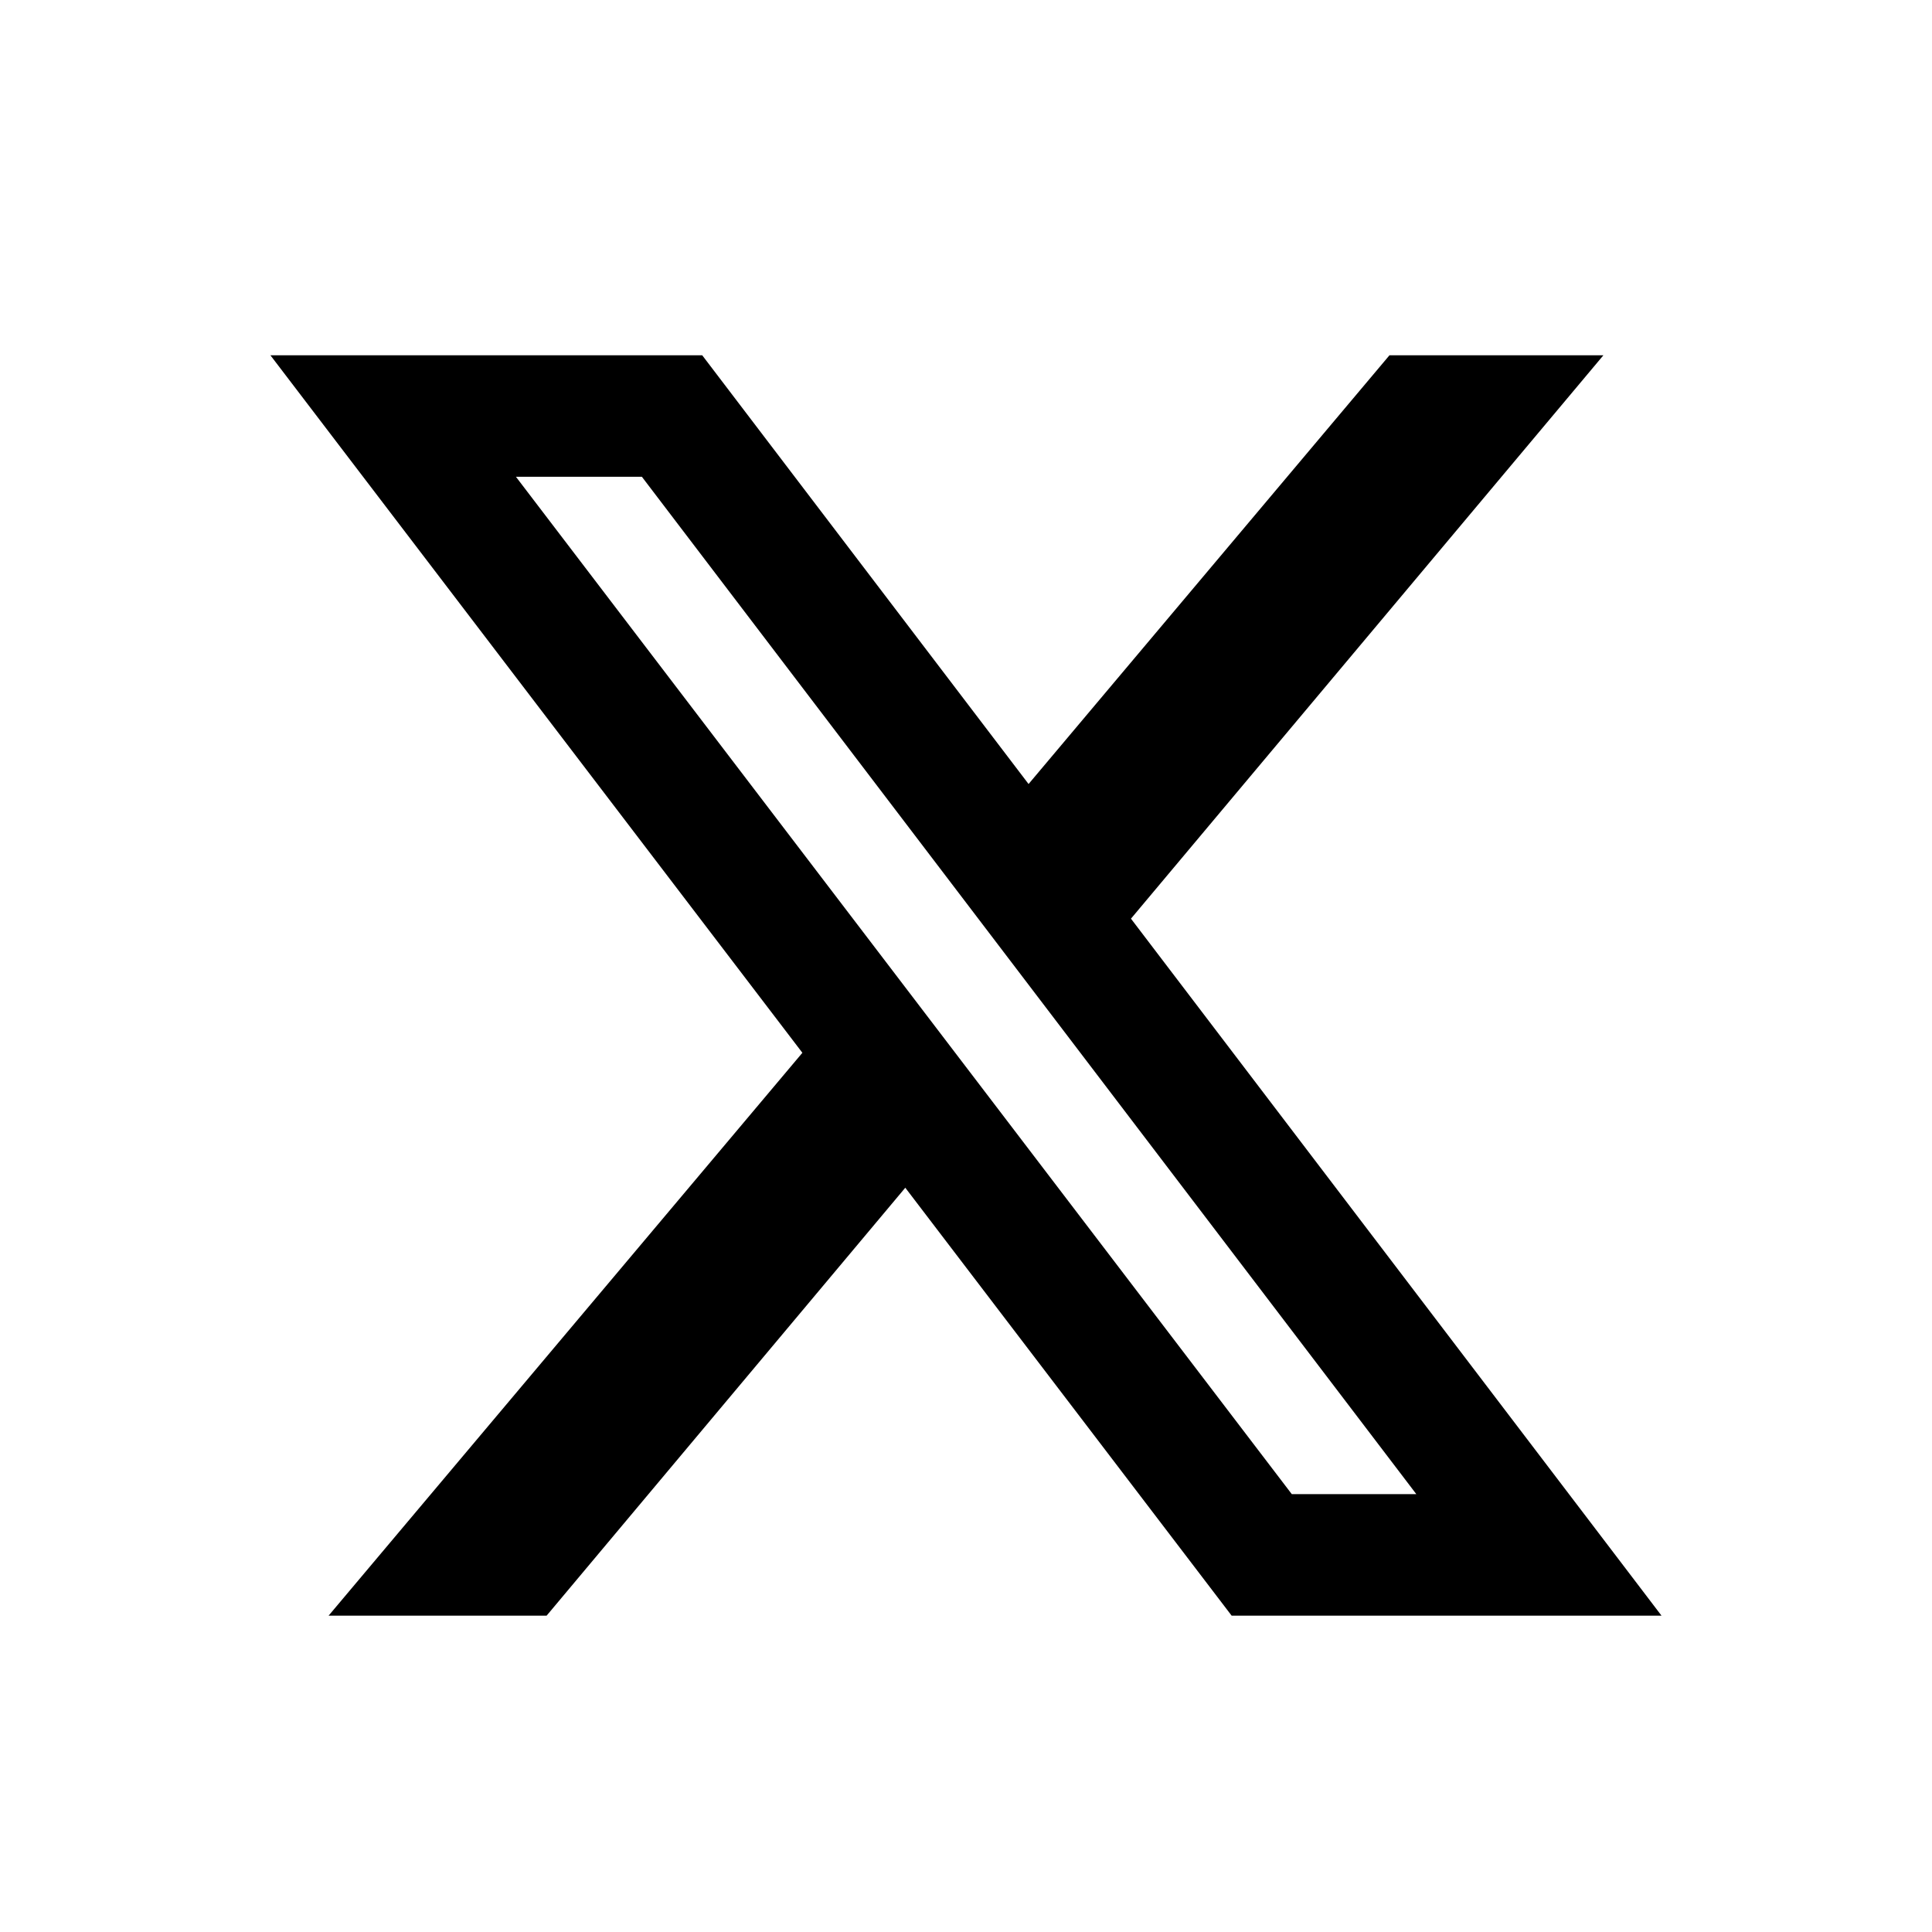
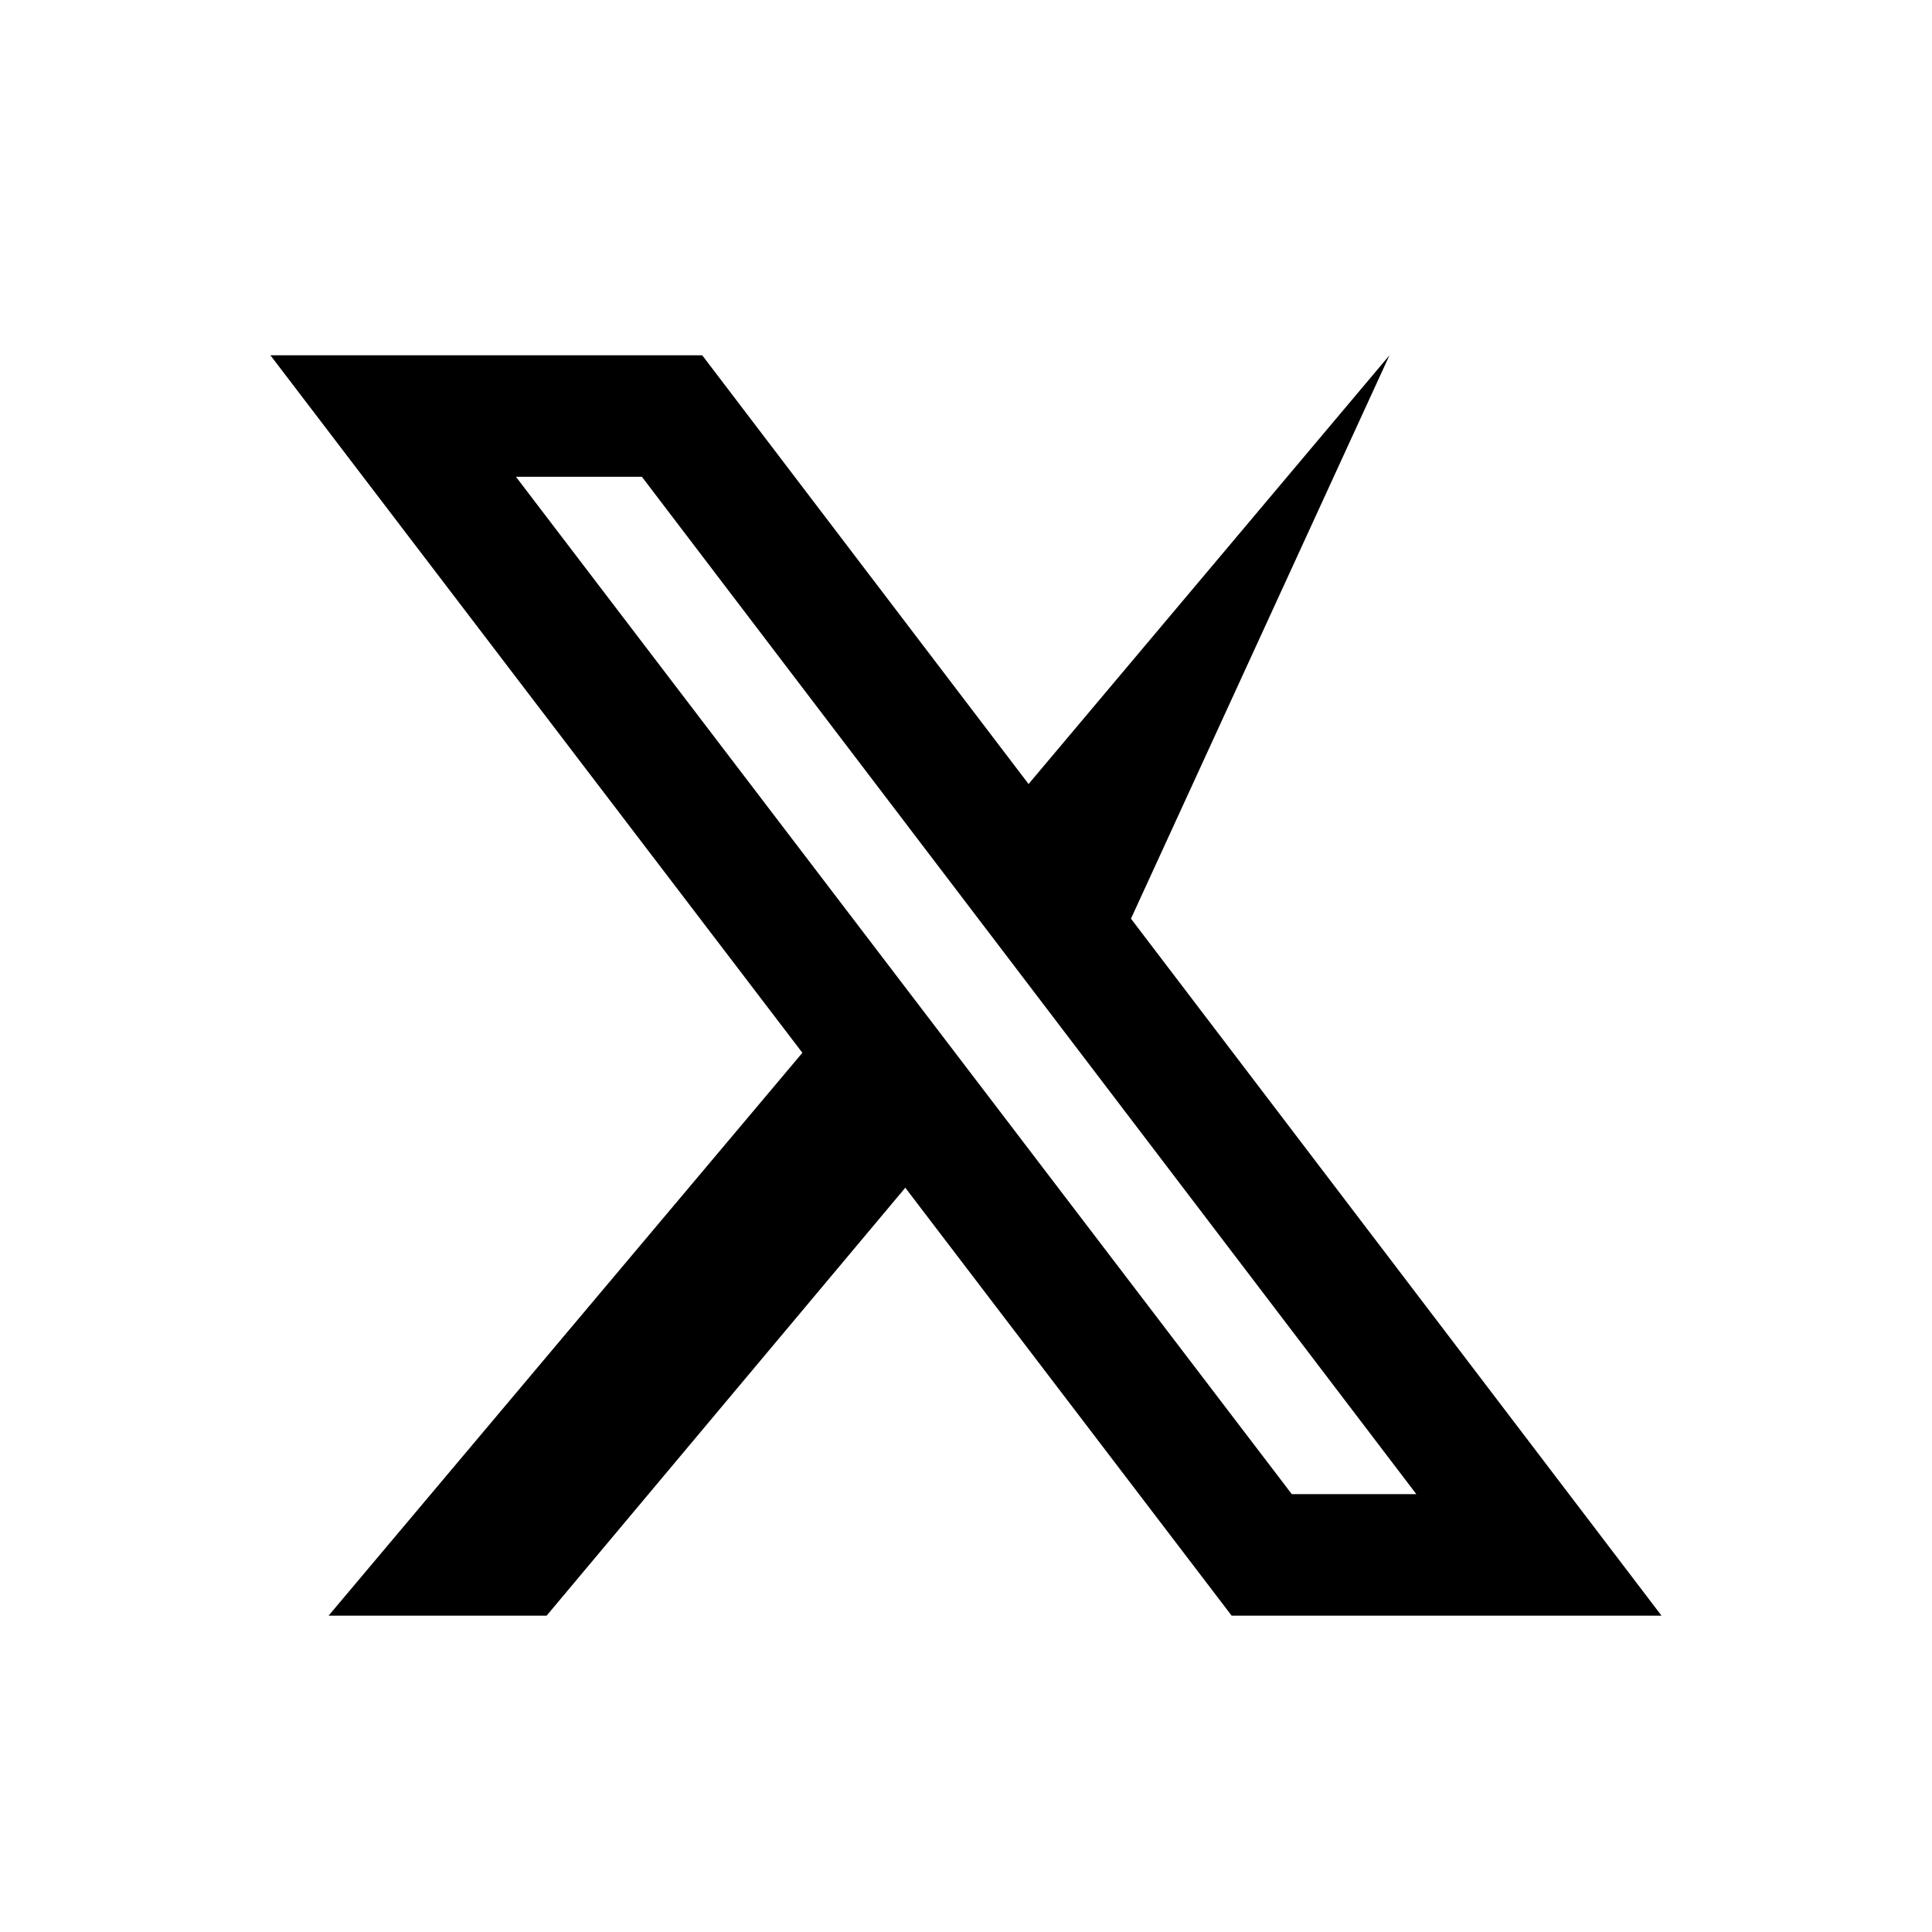
<svg xmlns="http://www.w3.org/2000/svg" width="26" height="26" viewBox="0 0 26 26" fill="none">
-   <path d="M10.798 14.168L3.639 4.781H9.45L13.842 10.551L18.699 4.781H21.578L15.22 12.363L22.36 21.743H16.575L12.183 15.984L7.356 21.743H4.422L10.798 14.168ZM17.385 20.107H19.06L8.638 6.416H6.943L17.384 20.107H17.385Z" fill="black" />
+   <path d="M10.798 14.168L3.639 4.781H9.45L13.842 10.551L18.699 4.781L15.22 12.363L22.36 21.743H16.575L12.183 15.984L7.356 21.743H4.422L10.798 14.168ZM17.385 20.107H19.06L8.638 6.416H6.943L17.384 20.107H17.385Z" fill="black" />
</svg>